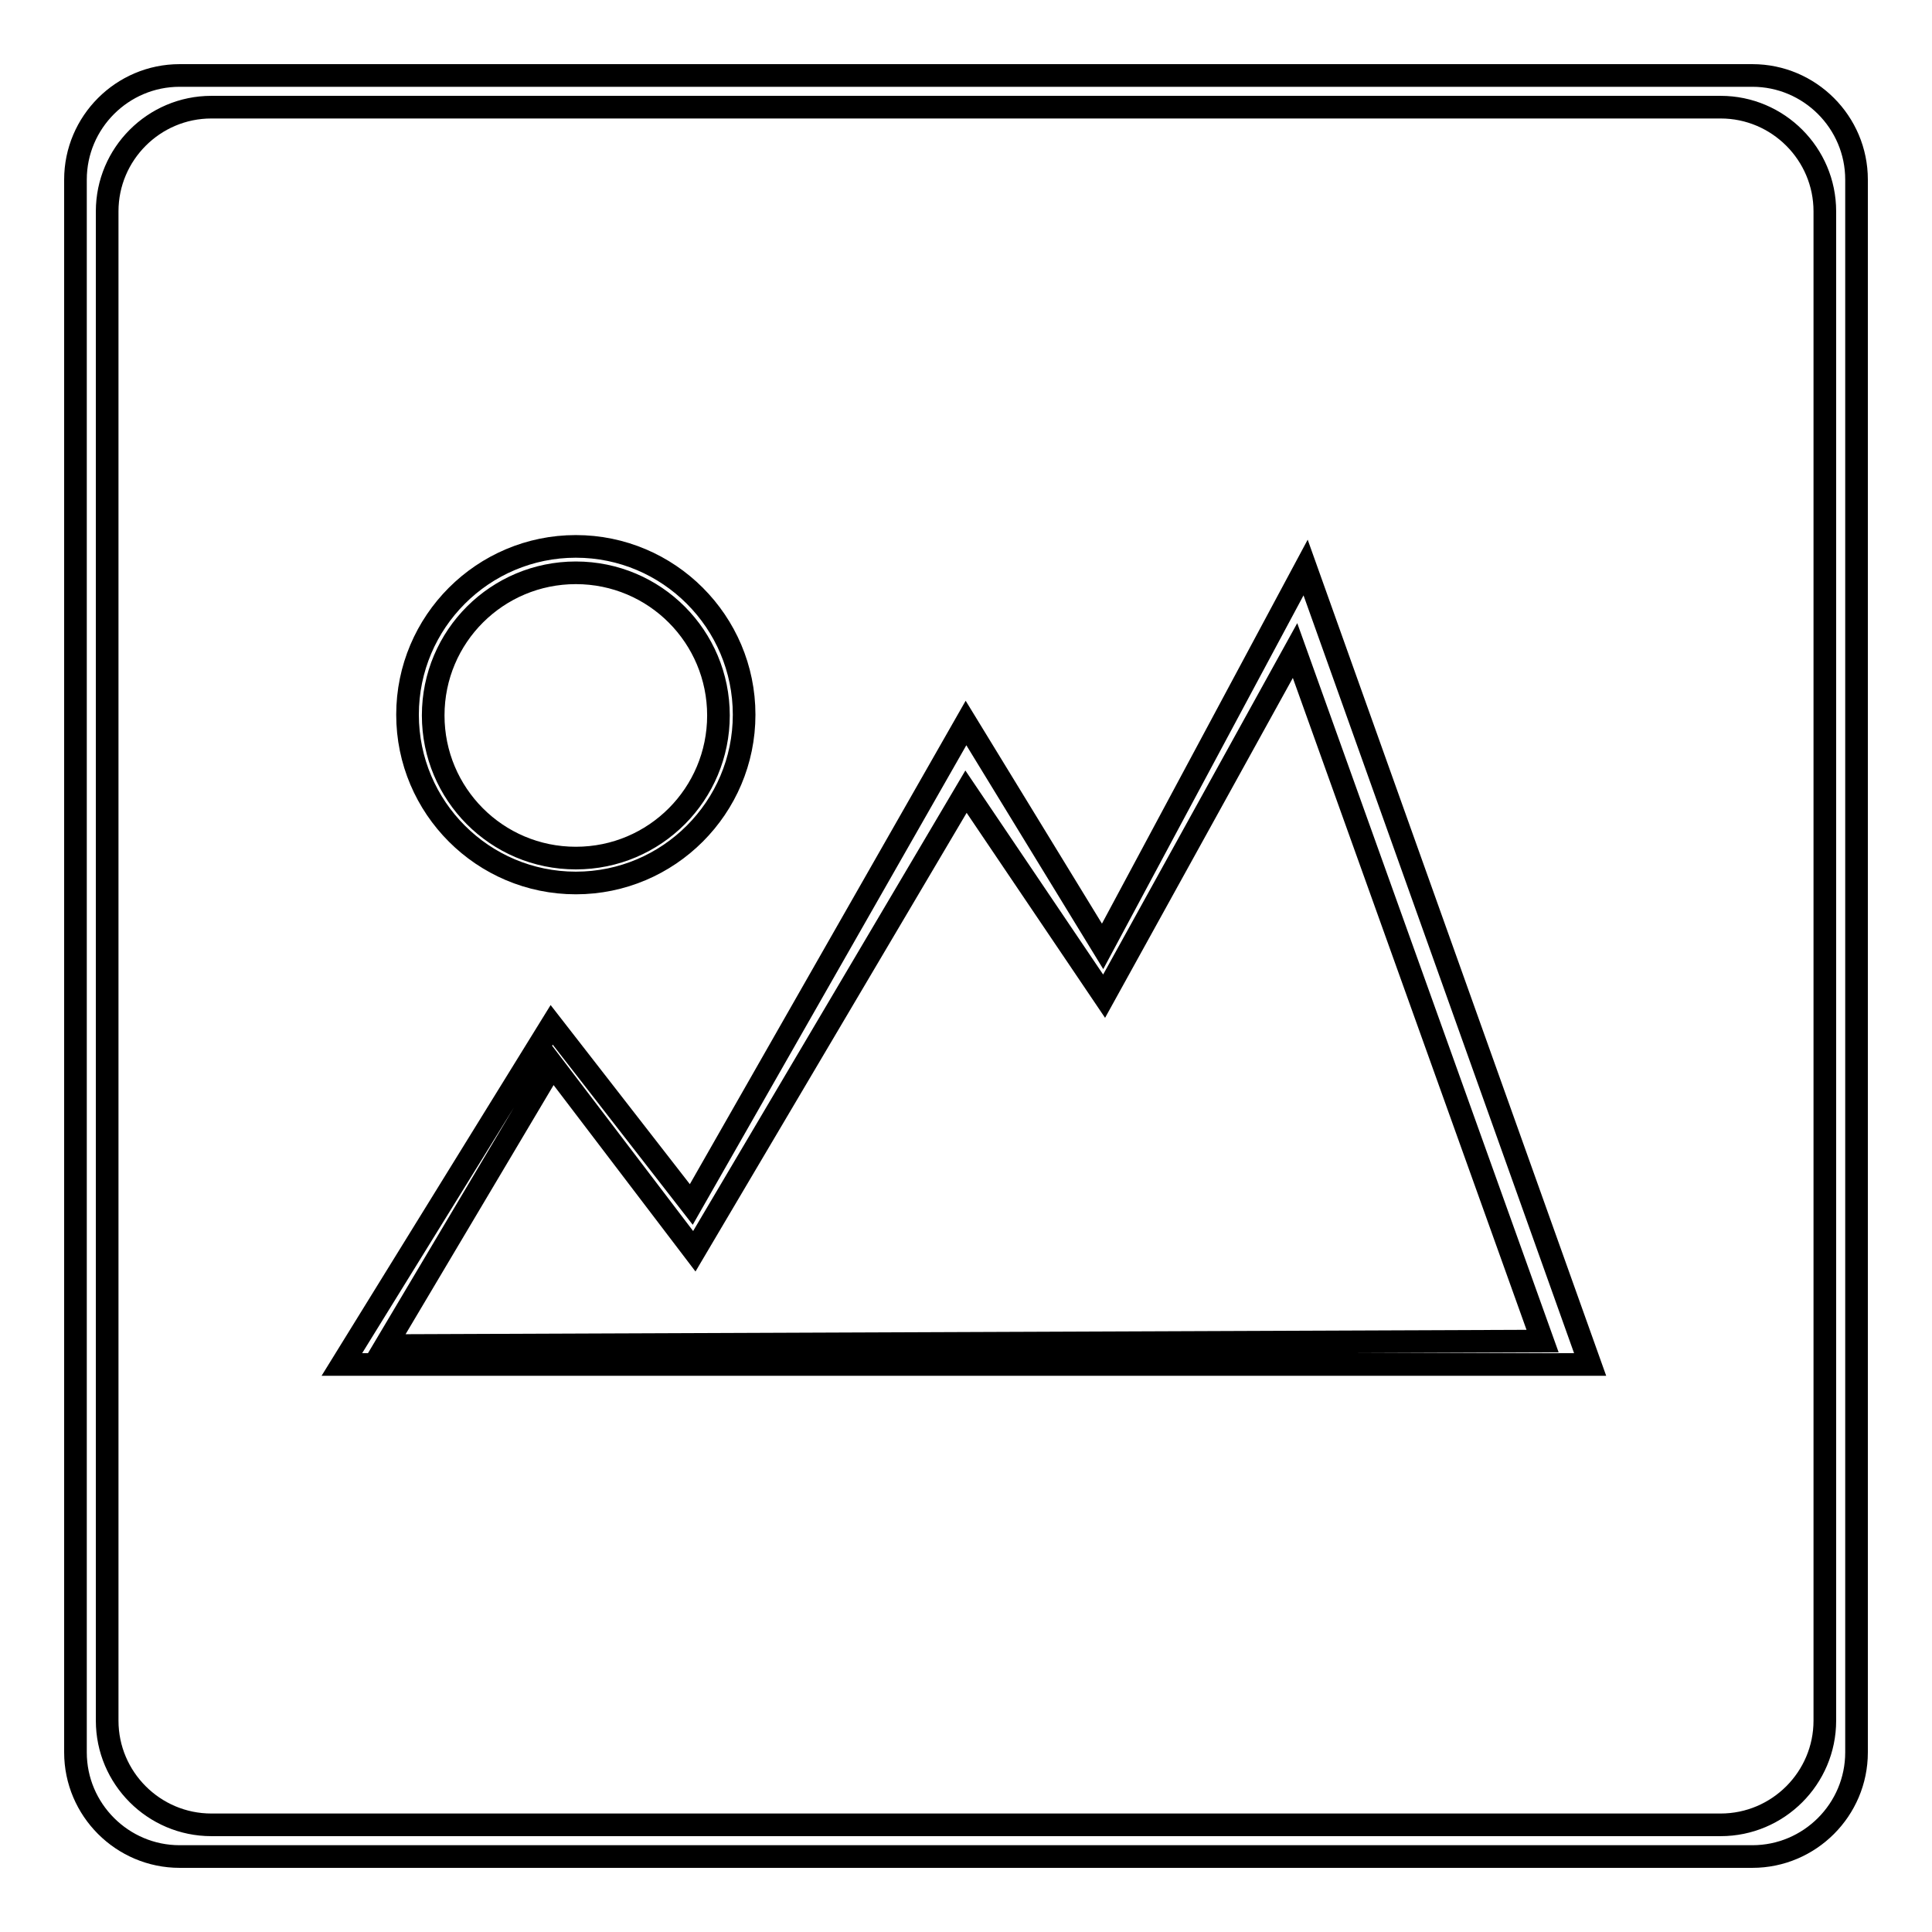
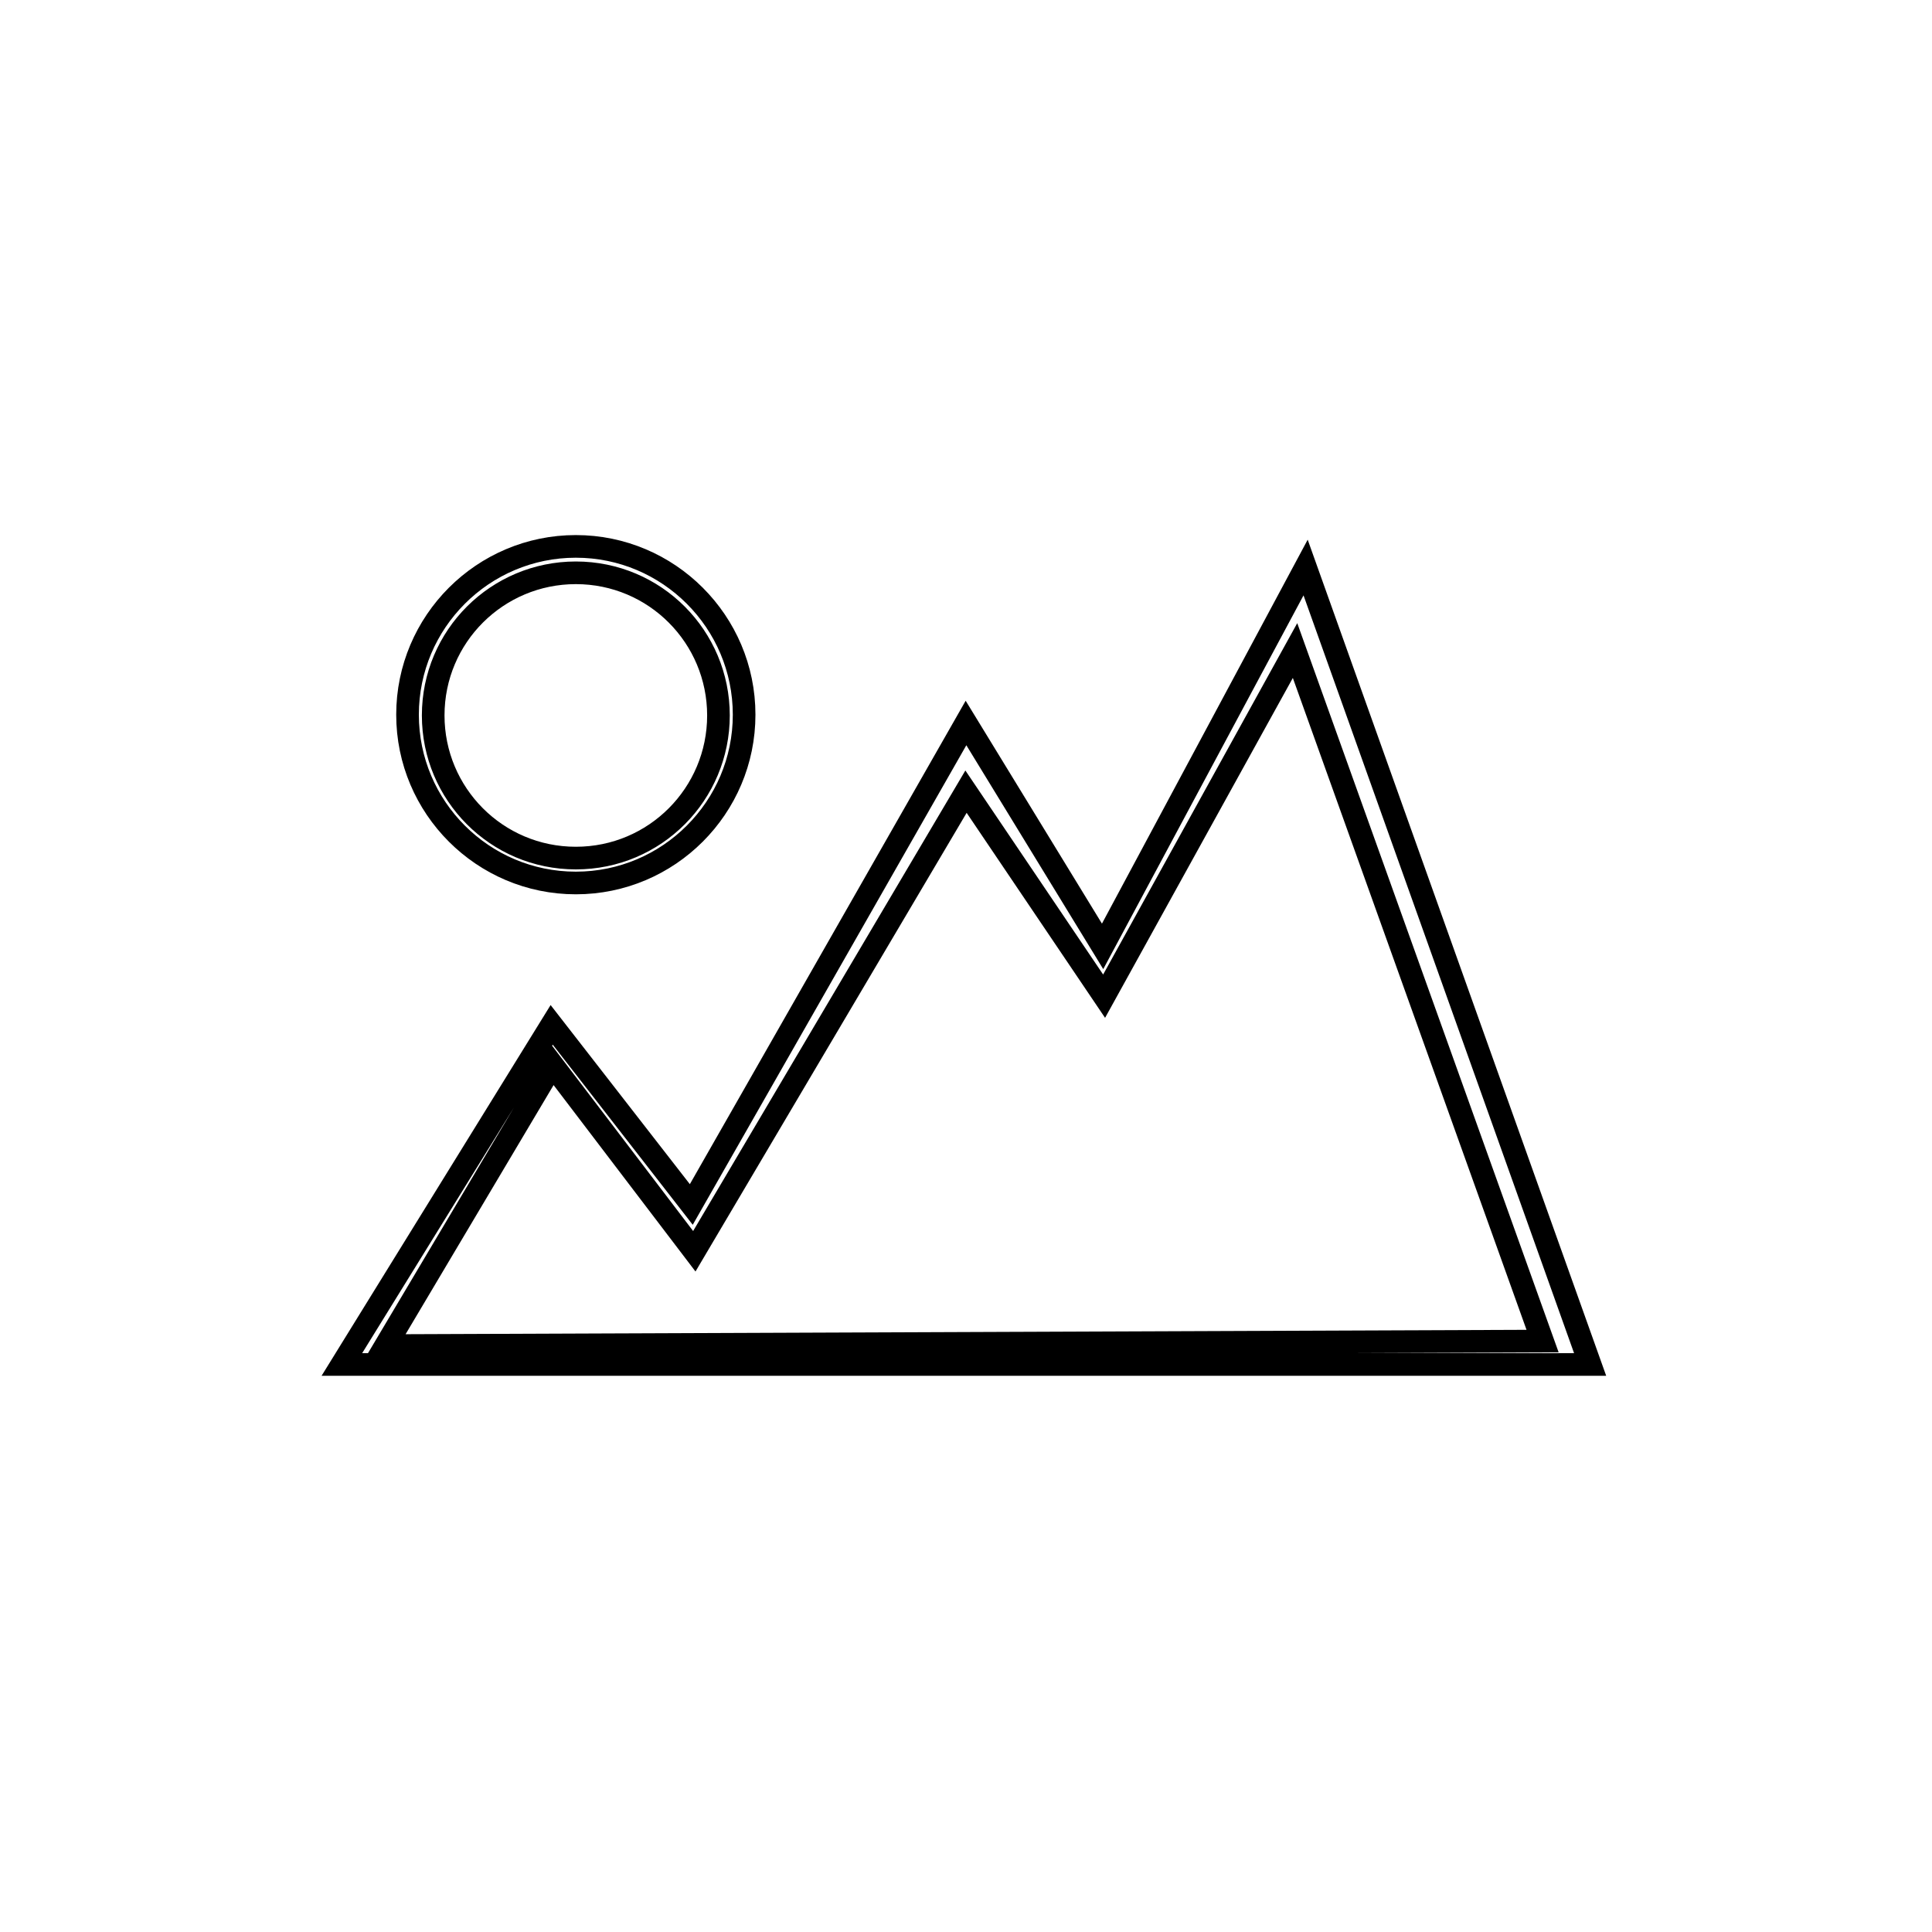
<svg xmlns="http://www.w3.org/2000/svg" version="1.1" x="0px" y="0px" viewBox="0 0 256 256" enable-background="new 0 0 256 256" xml:space="preserve">
  <g>
    <g>
-       <path stroke-width="3" fill-opacity="0" stroke="#000000" d="M232.2,10H23.8C16.2,10,10,16.2,10,23.8v208.4c0,7.6,6.2,13.8,13.8,13.8h208.4c7.6,0,13.8-6.2,13.8-13.8V23.8C246,16.2,239.8,10,232.2,10z M241.8,228c0,7.6-6.2,13.8-13.8,13.8H28c-7.6,0-13.8-6.2-13.8-13.8V28c0-7.6,6.2-13.8,13.8-13.8H228c7.6,0,13.8,6.2,13.8,13.8L241.8,228L241.8,228z" />
      <path stroke-width="3" fill-opacity="0" stroke="#000000" d="M173,75.2l-26.9,50.2L128,95.8l-36.4,63.8l-18.5-23.8l-27.8,45h165.4L173,75.2z M73.2,141.1L92,165.8l36-60.9l18.3,27.1l25.3-45.8l32.8,91.5l-153.3,0.6L73.2,141.1z" />
      <path stroke-width="3" fill-opacity="0" stroke="#000000" d="M76.3,72.4C64,72.4,54,82.4,54,94.7C54,107,64,117,76.3,117c12.3,0,22.3-10,22.3-22.3C98.6,82.4,88.6,72.4,76.3,72.4z M76.3,113.7c-10.5,0-18.9-8.5-18.9-18.9c0-10.5,8.5-18.9,18.9-18.9c10.5,0,18.9,8.5,18.9,18.9C95.2,105.2,86.8,113.7,76.3,113.7z" />
    </g>
  </g>
</svg>